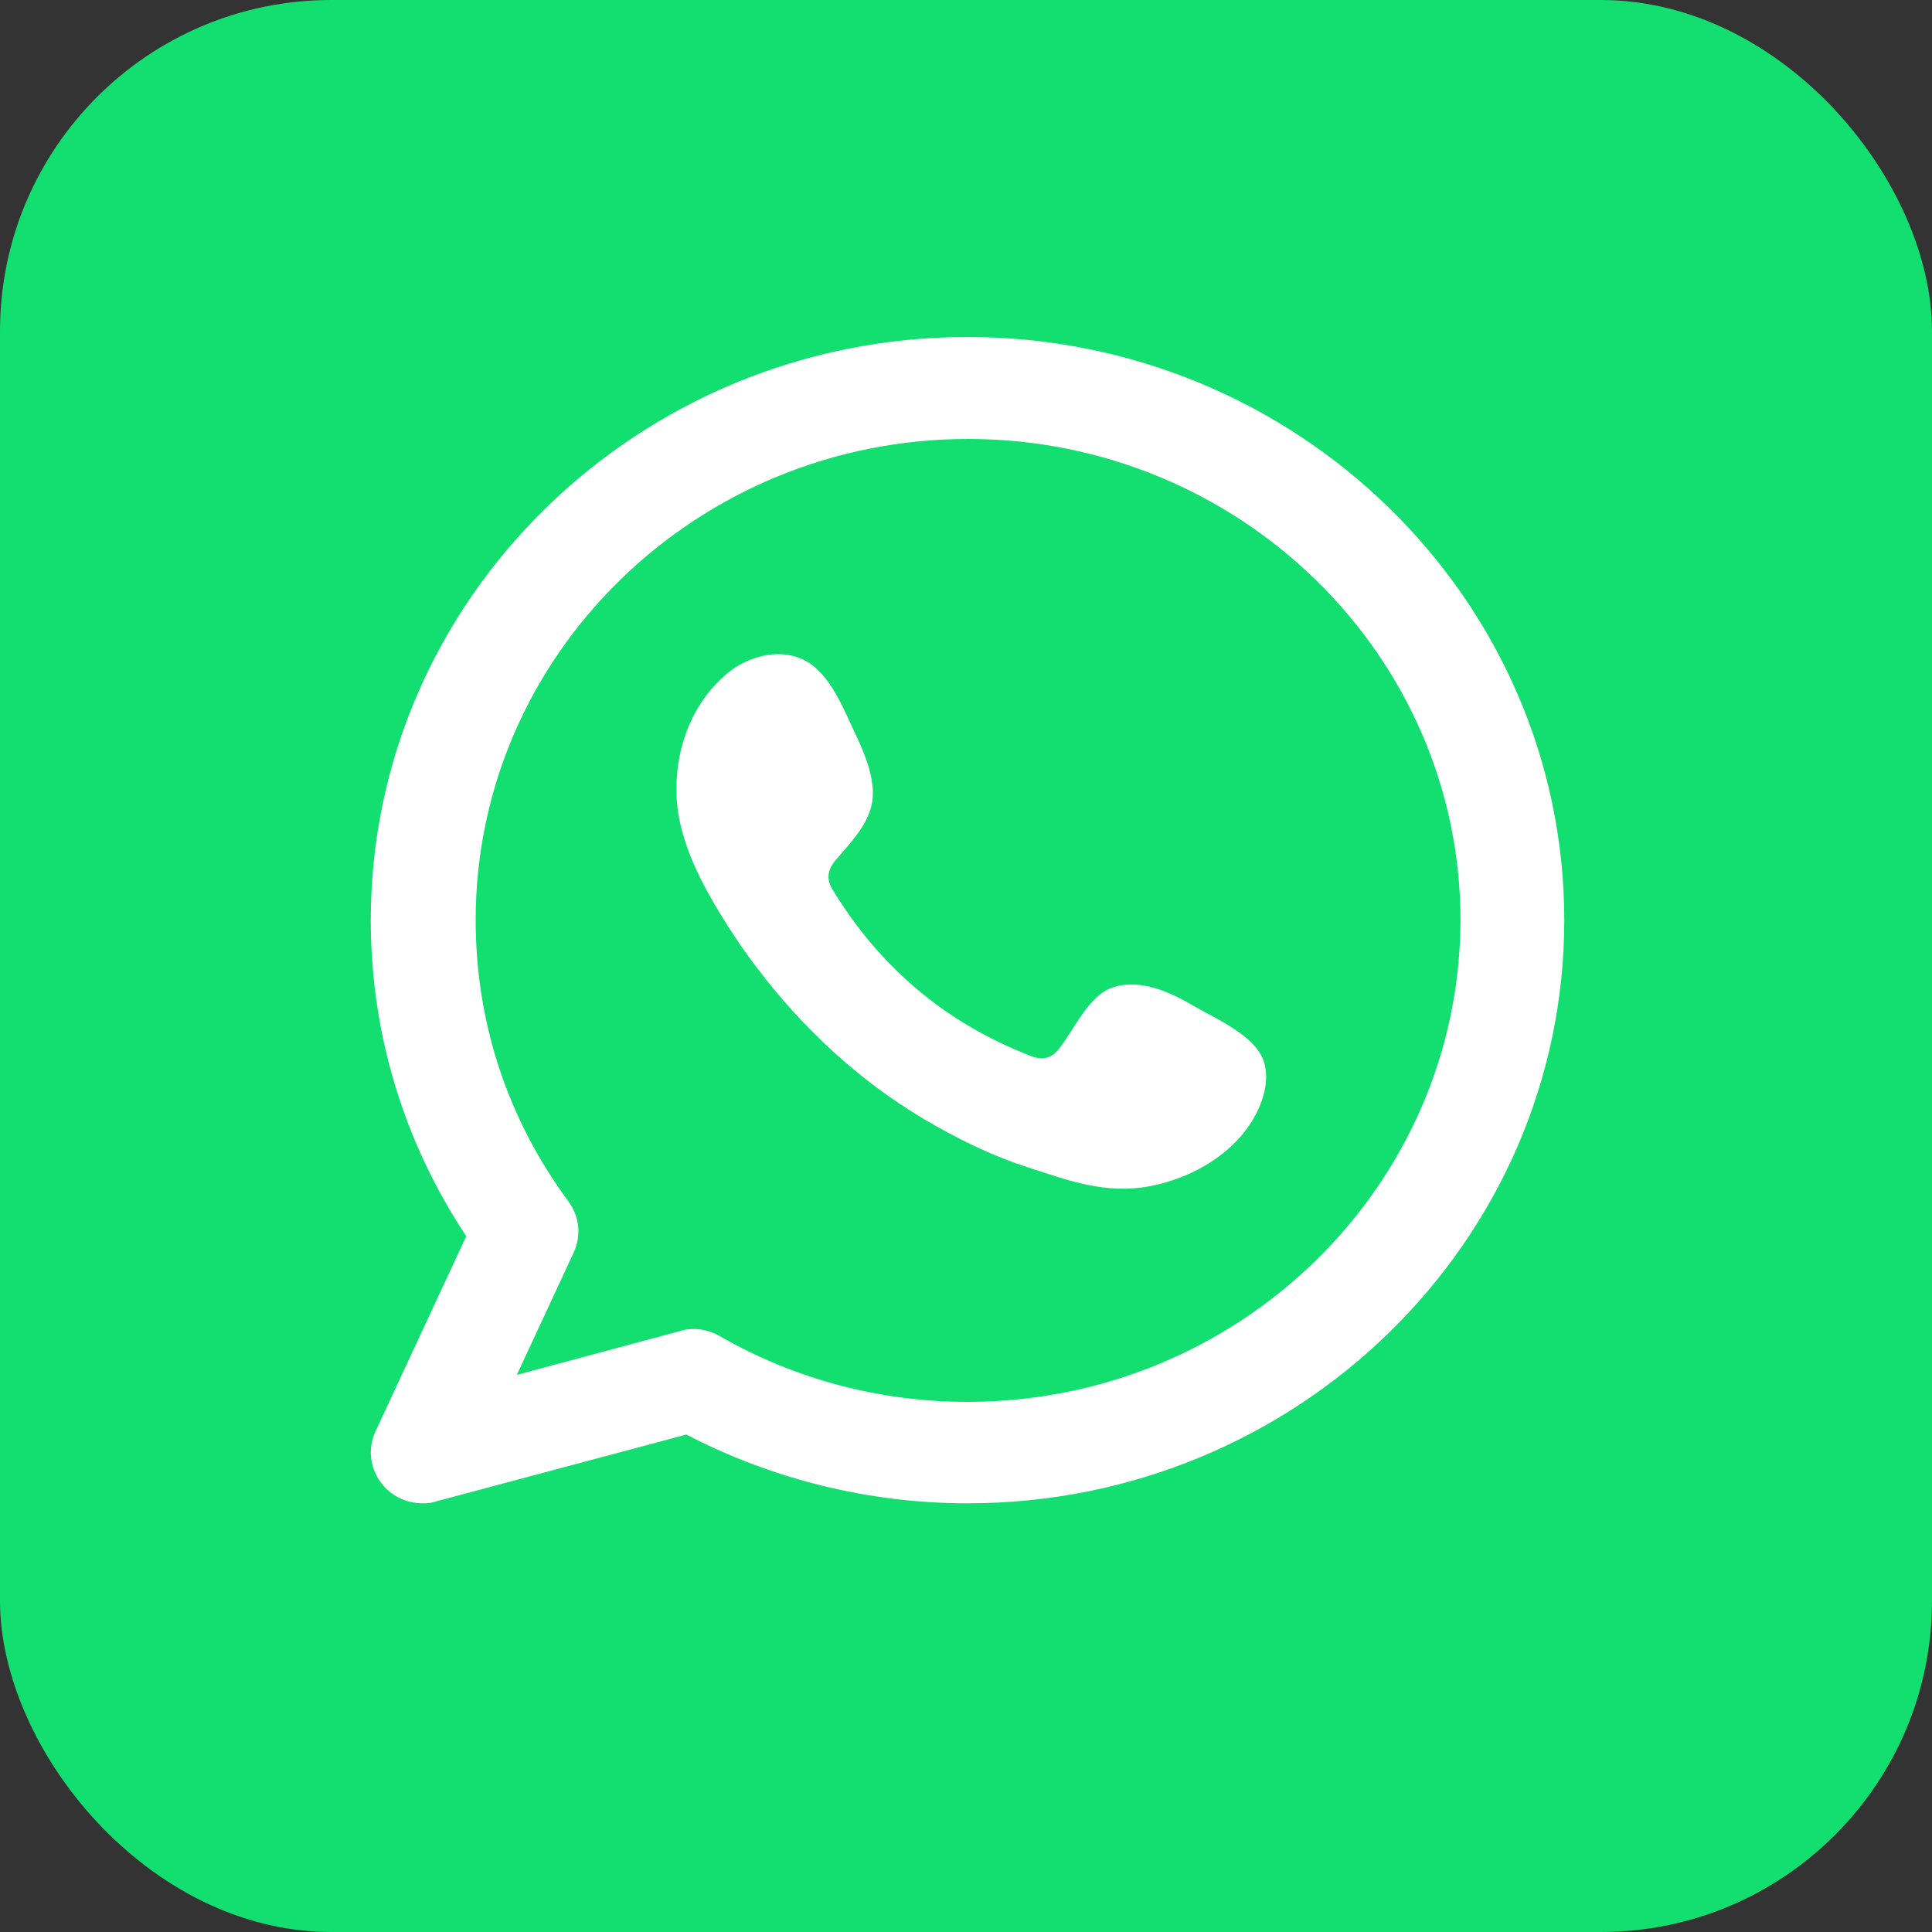
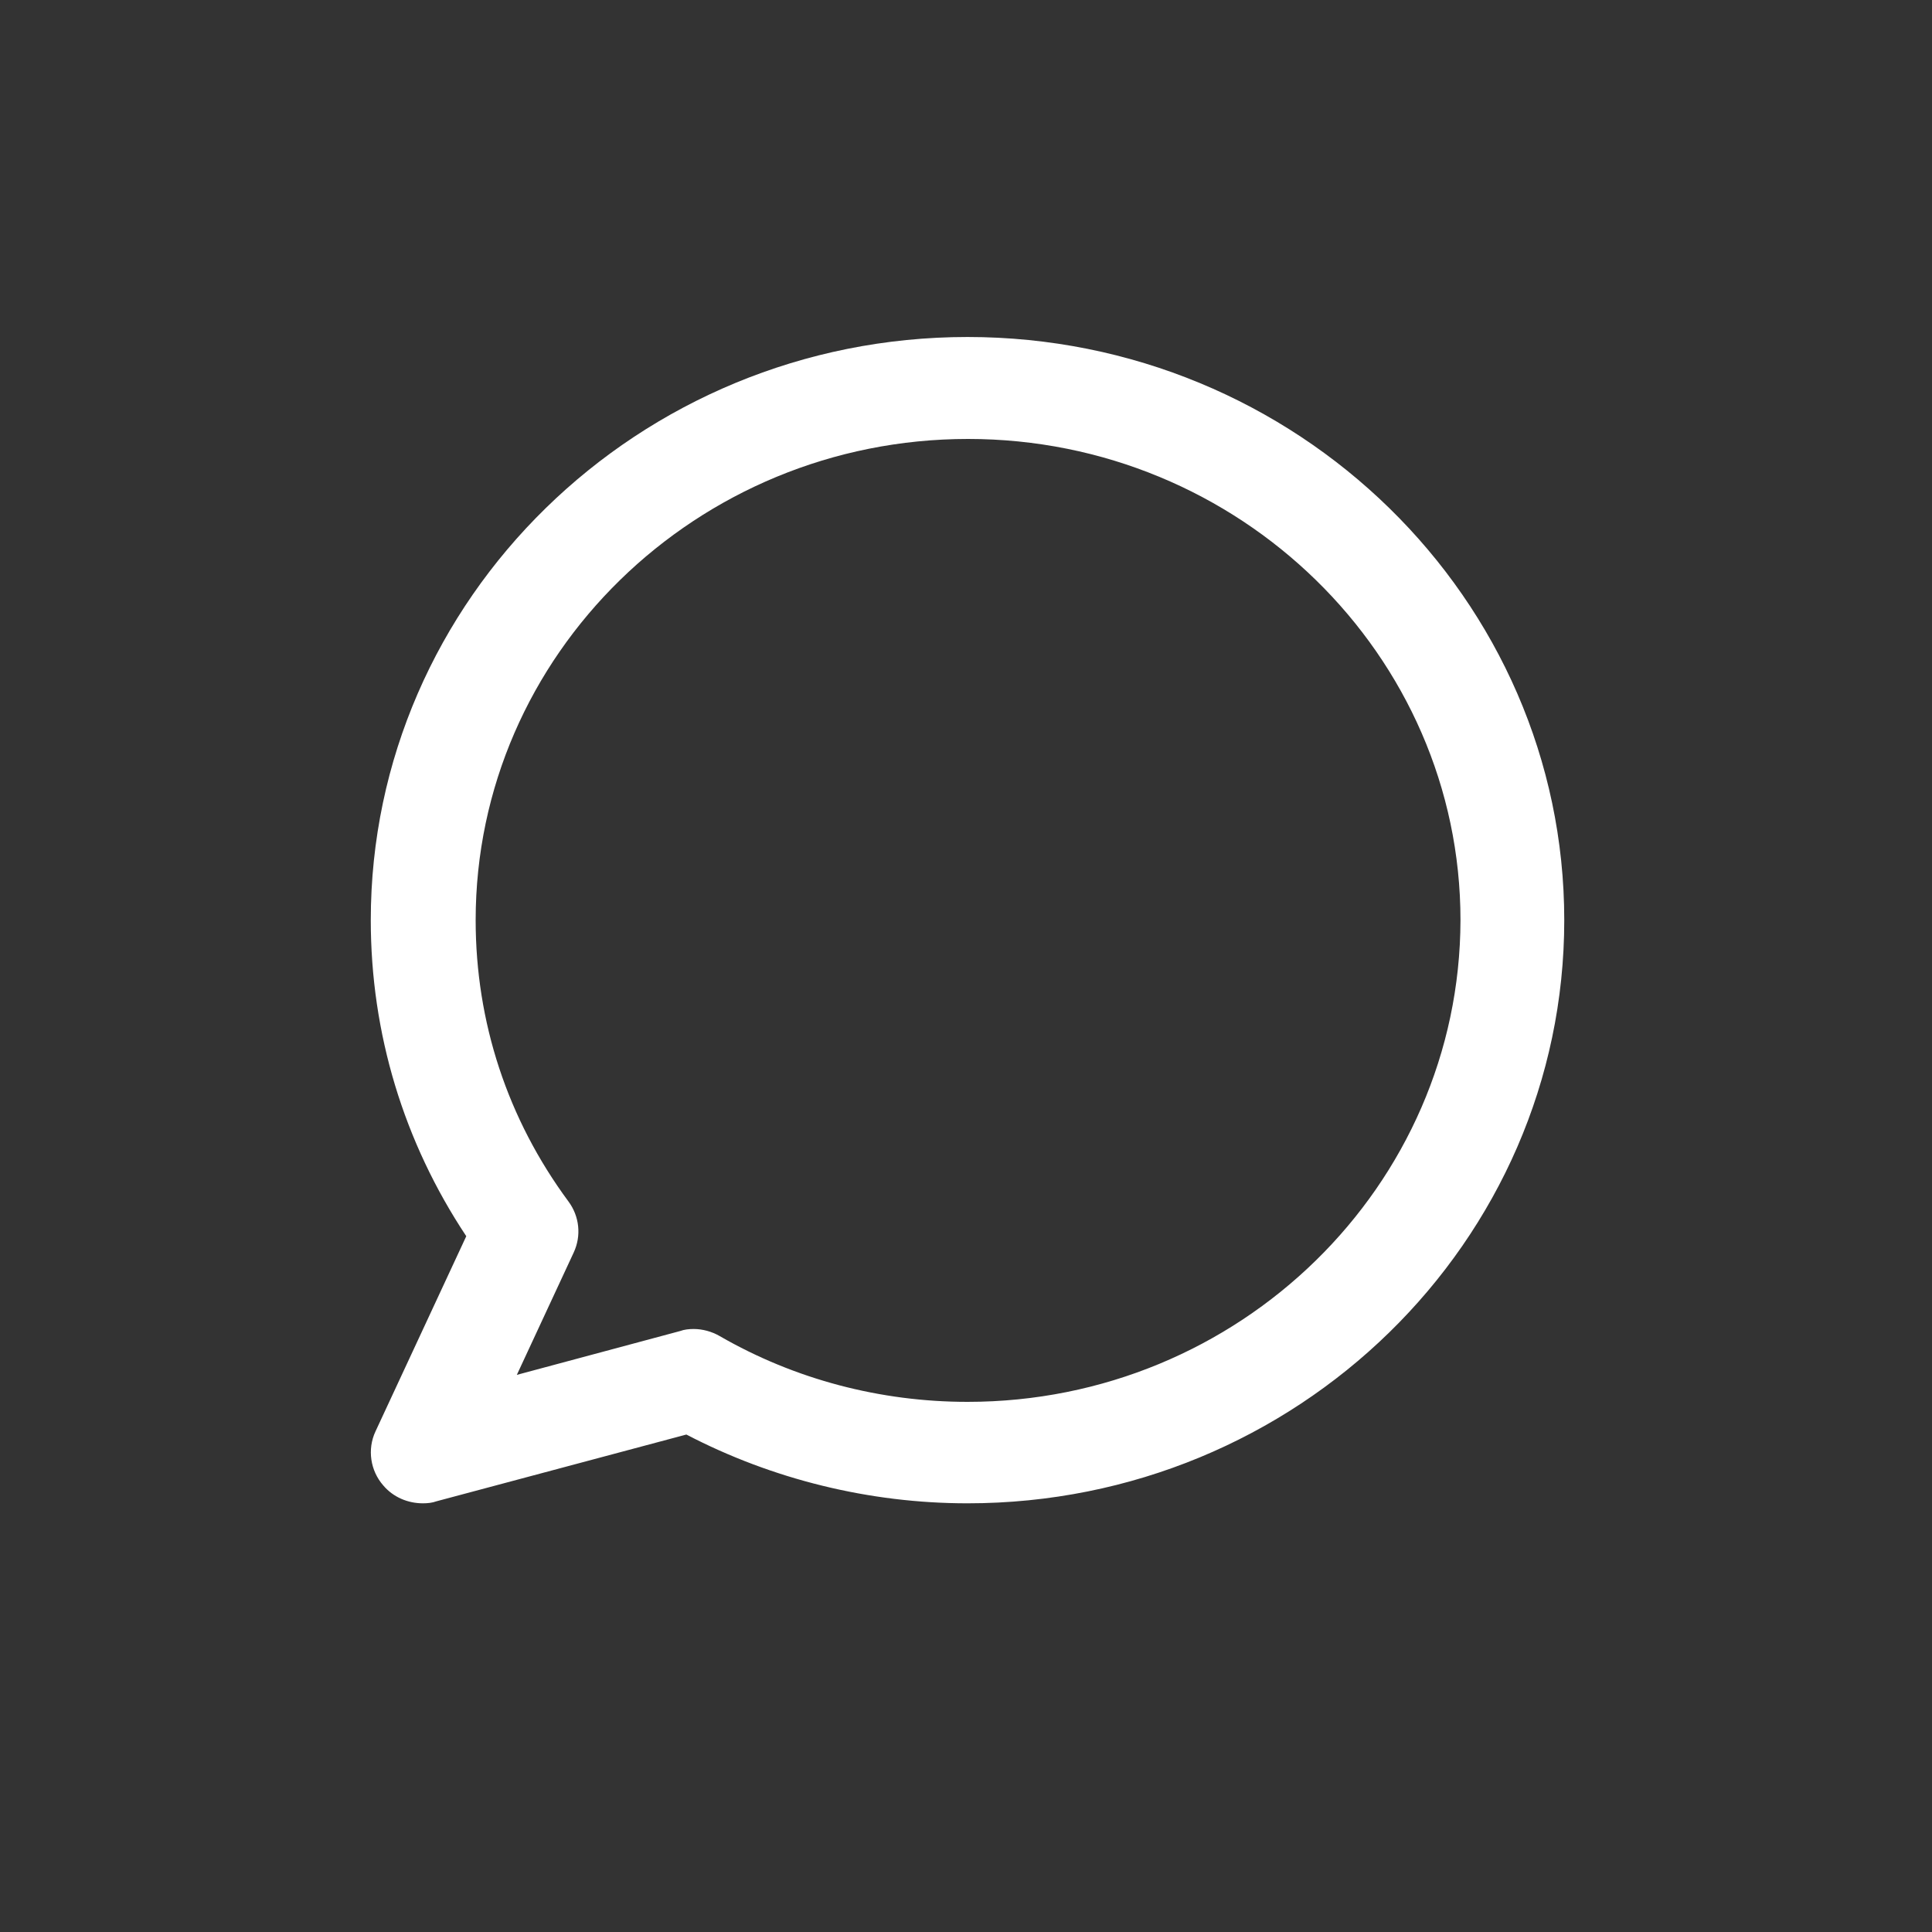
<svg xmlns="http://www.w3.org/2000/svg" width="35" height="35" viewBox="0 0 35 35" fill="none">
  <rect x="0" y="0" width="35" height="35" fill="#333333" stroke="none" />
-   <rect width="35" height="35" rx="6" fill="#13DF70" />
  <path fill-rule="evenodd" clip-rule="evenodd" d="M17.528 6.105C11.565 6.105 6.717 10.851 6.717 16.669C6.717 18.72 7.313 20.687 8.447 22.395L6.802 25.932C6.651 26.255 6.708 26.643 6.944 26.911C7.124 27.123 7.388 27.234 7.662 27.234C7.747 27.234 7.832 27.225 7.908 27.197L12.434 25.988C13.993 26.8 15.751 27.234 17.528 27.234C23.49 27.234 28.338 22.497 28.338 16.669C28.338 10.851 23.49 6.105 17.528 6.105ZM17.528 25.396C15.95 25.396 14.4 24.99 13.039 24.205C12.897 24.122 12.727 24.076 12.567 24.076C12.482 24.076 12.396 24.085 12.321 24.113L9.363 24.907L10.393 22.691C10.535 22.386 10.497 22.035 10.299 21.767C9.193 20.271 8.617 18.516 8.617 16.669C8.617 11.858 12.623 7.952 17.537 7.952C22.451 7.952 26.458 11.867 26.458 16.669C26.448 21.481 22.451 25.396 17.528 25.396Z" fill="white" />
-   <path fill-rule="evenodd" clip-rule="evenodd" d="M21.686 18.258C21.232 17.99 20.646 17.694 20.108 17.907C19.701 18.073 19.437 18.692 19.172 19.015C19.04 19.181 18.87 19.209 18.662 19.126C17.122 18.526 15.95 17.528 15.099 16.143C14.958 15.931 14.986 15.755 15.156 15.561C15.411 15.266 15.732 14.933 15.799 14.536C15.865 14.139 15.676 13.677 15.506 13.317C15.288 12.864 15.052 12.218 14.589 11.969C14.164 11.738 13.606 11.867 13.219 12.163C12.567 12.68 12.246 13.502 12.255 14.305C12.255 14.536 12.283 14.767 12.34 14.989C12.472 15.524 12.728 16.023 13.011 16.494C13.228 16.854 13.455 17.196 13.71 17.528C14.532 18.618 15.553 19.569 16.734 20.271C17.329 20.622 17.962 20.936 18.624 21.148C19.361 21.388 20.023 21.638 20.826 21.49C21.657 21.333 22.489 20.825 22.82 20.04C22.914 19.809 22.971 19.551 22.914 19.301C22.81 18.803 22.111 18.498 21.686 18.258Z" fill="white" />
</svg>